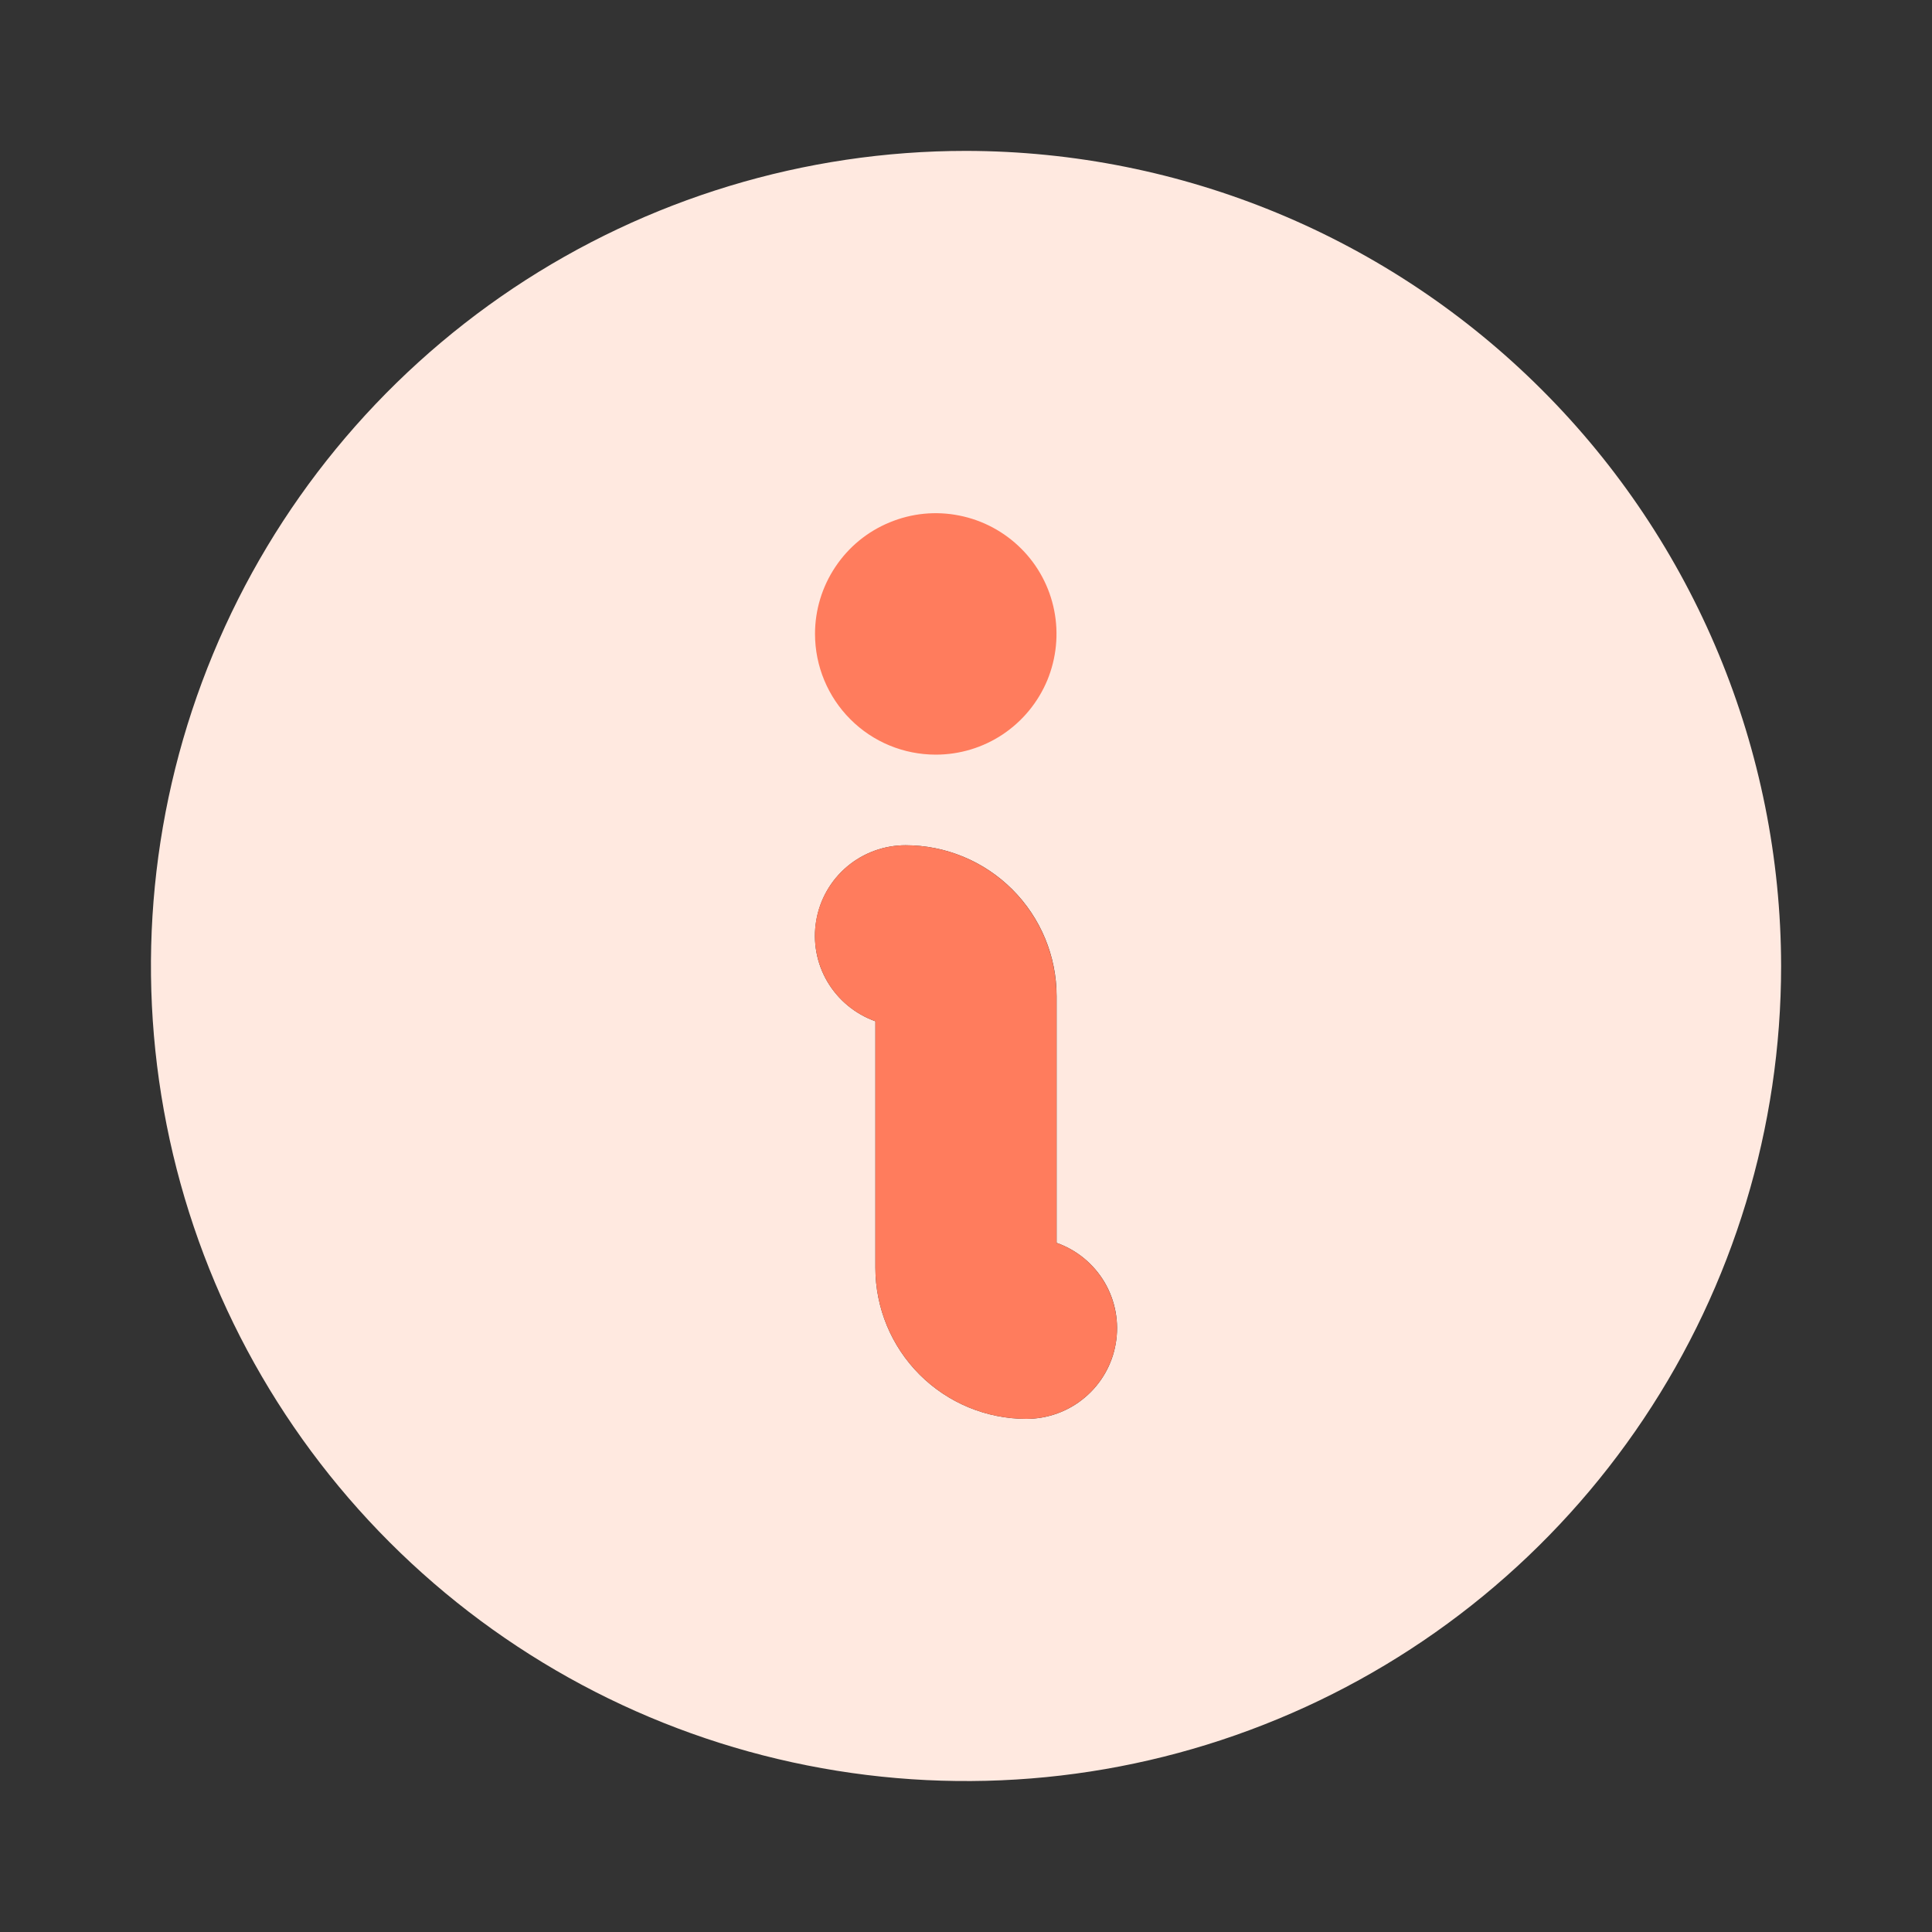
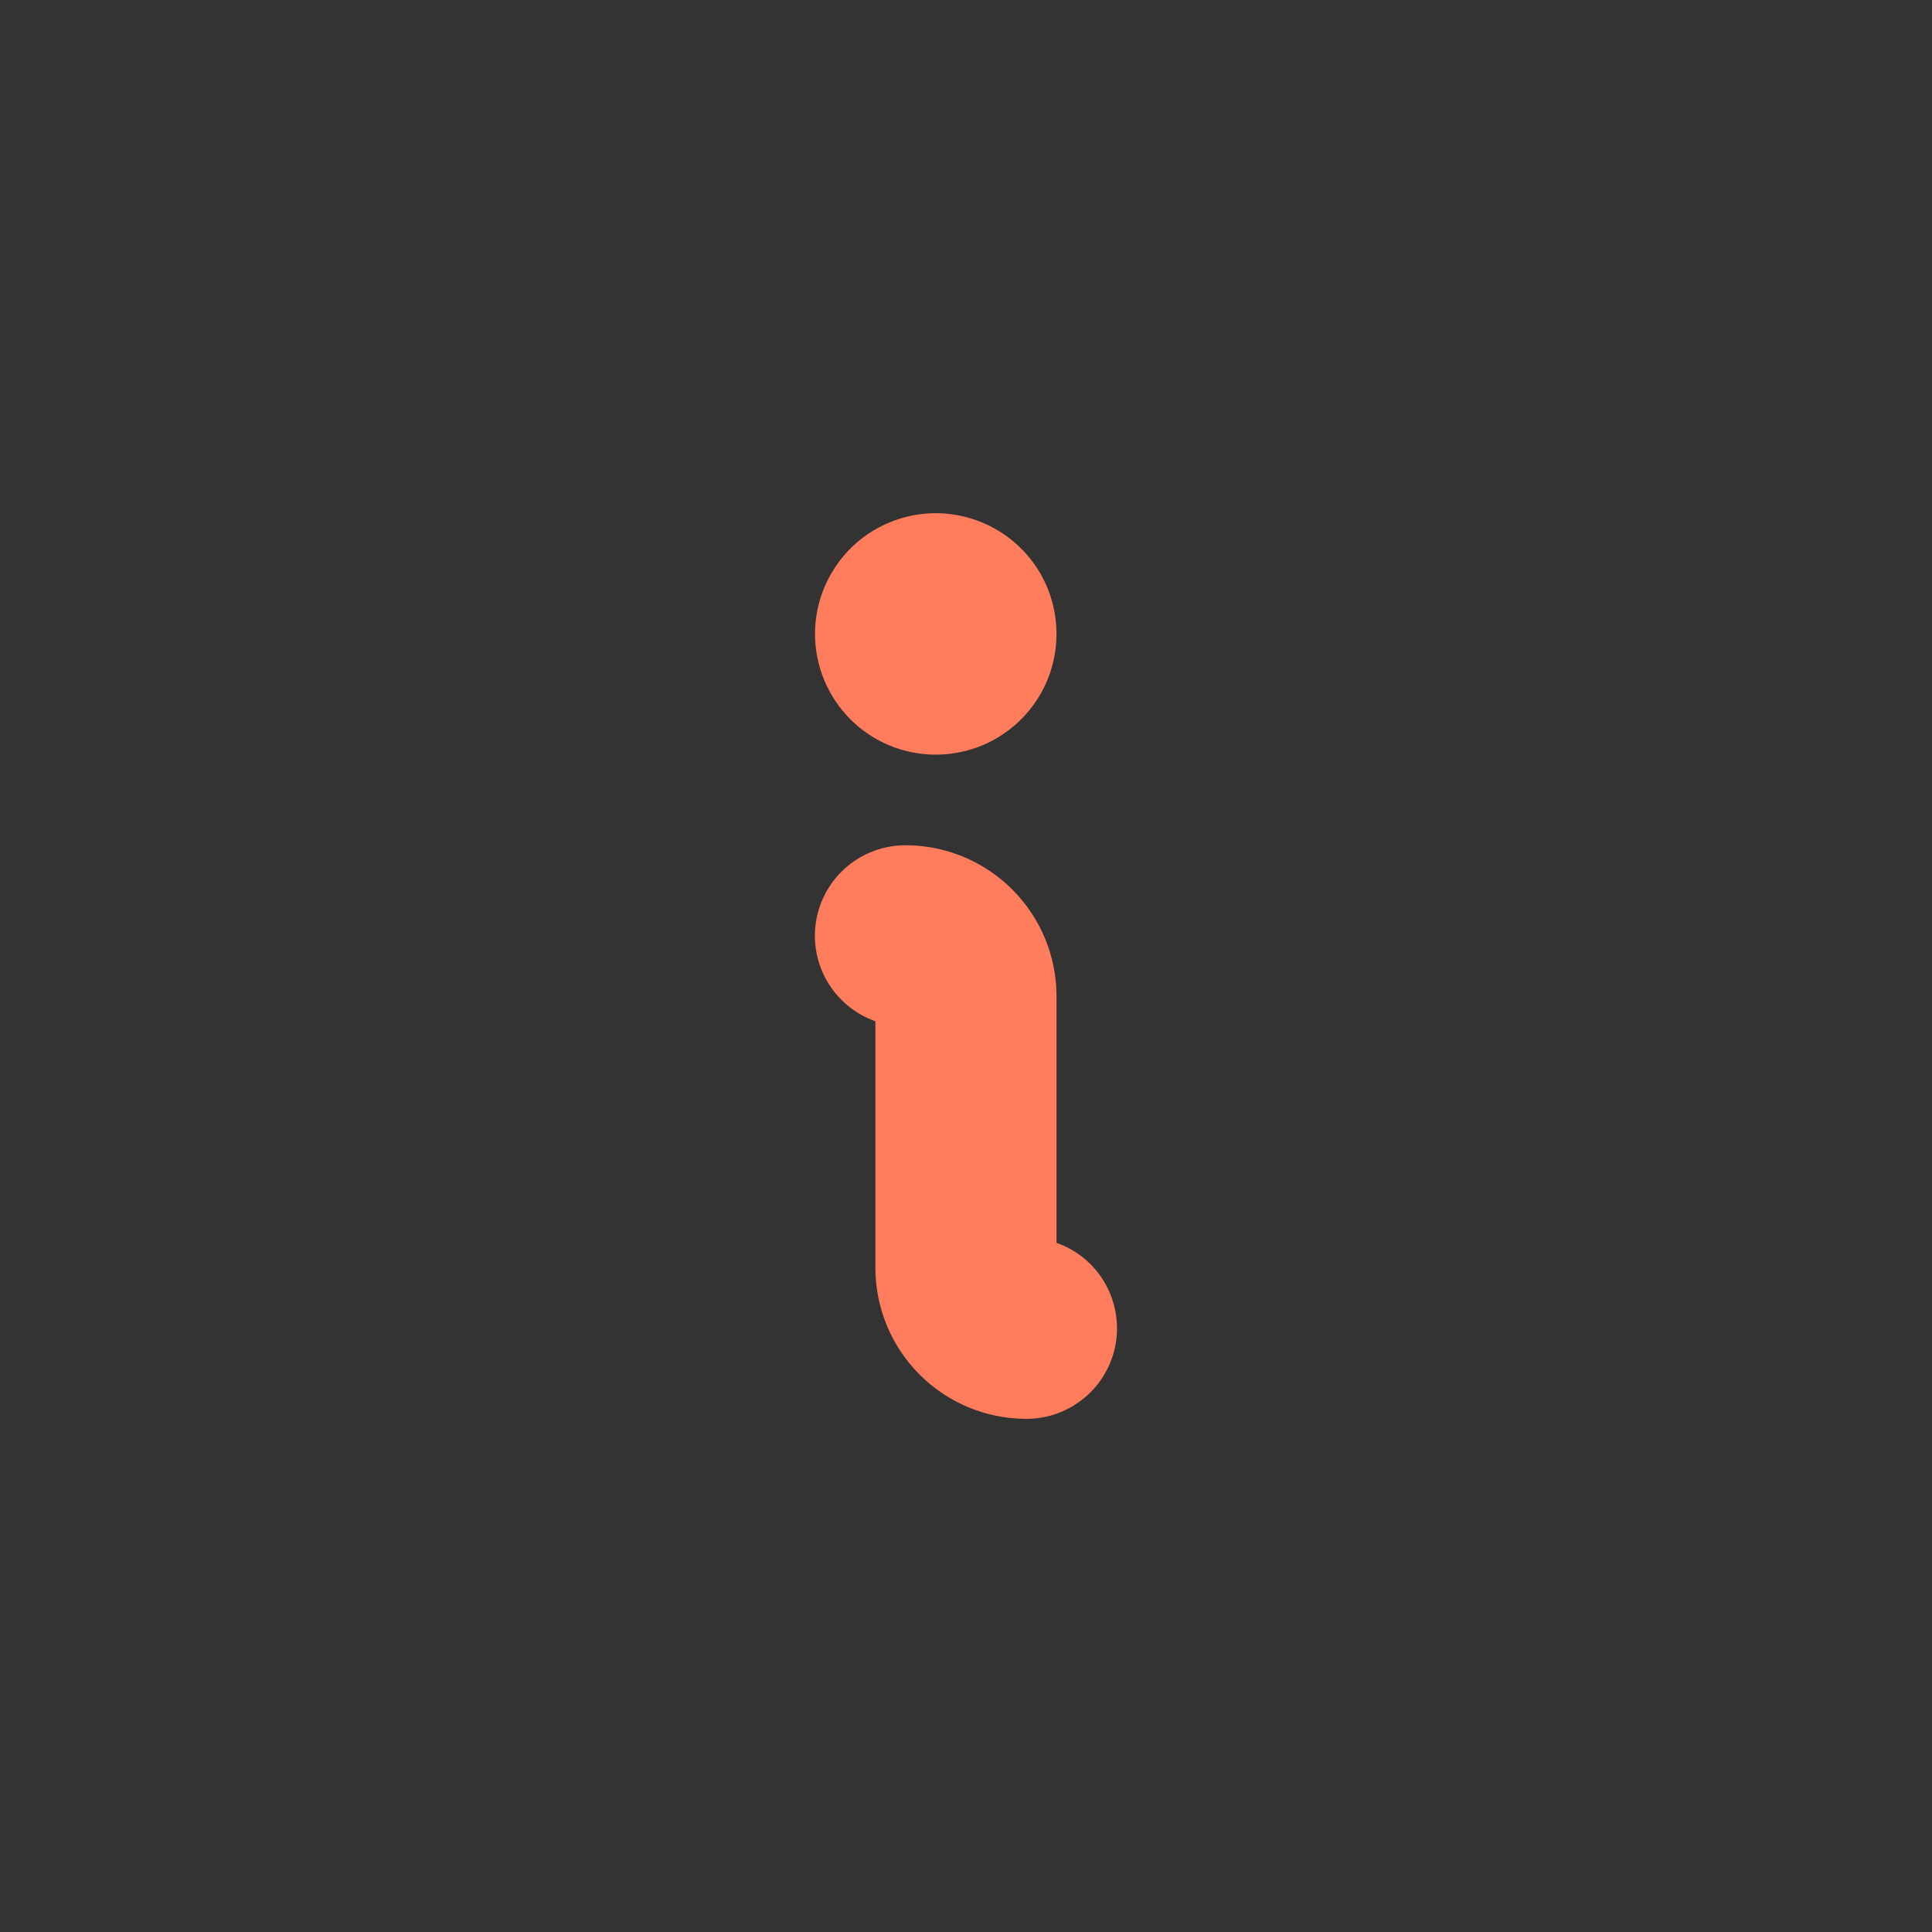
<svg xmlns="http://www.w3.org/2000/svg" width="20" height="20" viewBox="0 0 20 20" fill="none">
  <rect x="0" y="0" width="20" height="20" fill="#333333" stroke="none" />
-   <path d="M8.438 6.562C8.438 6.315 8.511 6.074 8.648 5.868C8.786 5.662 8.981 5.502 9.209 5.408C9.438 5.313 9.689 5.288 9.931 5.337C10.174 5.385 10.397 5.504 10.571 5.679C10.746 5.853 10.865 6.076 10.914 6.319C10.962 6.561 10.937 6.812 10.842 7.041C10.748 7.269 10.588 7.464 10.382 7.602C10.176 7.739 9.935 7.812 9.688 7.812C9.356 7.812 9.038 7.681 8.804 7.446C8.569 7.212 8.438 6.894 8.438 6.562ZM18.438 10C18.438 11.669 17.943 13.3 17.015 14.688C16.088 16.075 14.771 17.157 13.229 17.795C11.687 18.434 9.991 18.601 8.354 18.275C6.717 17.95 5.214 17.146 4.034 15.966C2.854 14.786 2.05 13.283 1.725 11.646C1.399 10.009 1.566 8.313 2.205 6.771C2.843 5.229 3.925 3.912 5.312 2.984C6.7 2.057 8.331 1.562 10 1.562C12.237 1.565 14.382 2.455 15.963 4.037C17.545 5.618 18.435 7.763 18.438 10ZM10.938 12.866V10.312C10.938 9.898 10.773 9.501 10.48 9.208C10.187 8.915 9.789 8.75 9.375 8.75C9.154 8.75 8.939 8.828 8.77 8.97C8.6 9.113 8.487 9.311 8.45 9.529C8.412 9.747 8.453 9.972 8.565 10.162C8.678 10.353 8.854 10.498 9.062 10.572V13.125C9.062 13.539 9.227 13.937 9.52 14.23C9.813 14.523 10.211 14.688 10.625 14.688C10.846 14.688 11.061 14.61 11.23 14.467C11.399 14.325 11.513 14.127 11.55 13.909C11.588 13.69 11.547 13.466 11.435 13.275C11.322 13.084 11.146 12.939 10.938 12.866Z" fill="#FFE9E0" />
  <path d="M8.437 6.562C8.437 6.315 8.51 6.074 8.648 5.868C8.785 5.662 8.98 5.502 9.209 5.408C9.437 5.313 9.688 5.288 9.931 5.337C10.173 5.385 10.396 5.504 10.571 5.679C10.746 5.853 10.865 6.076 10.913 6.319C10.961 6.561 10.936 6.812 10.842 7.041C10.747 7.269 10.587 7.464 10.381 7.602C10.176 7.739 9.934 7.812 9.687 7.812C9.355 7.812 9.037 7.681 8.803 7.446C8.569 7.212 8.437 6.894 8.437 6.562ZM10.937 12.866V10.312C10.937 9.898 10.772 9.501 10.479 9.208C10.186 8.915 9.789 8.75 9.374 8.75C9.153 8.75 8.939 8.828 8.769 8.97C8.6 9.113 8.486 9.311 8.449 9.529C8.412 9.747 8.453 9.972 8.565 10.162C8.677 10.353 8.853 10.498 9.062 10.572V13.125C9.062 13.539 9.227 13.937 9.52 14.23C9.813 14.523 10.21 14.688 10.624 14.688C10.846 14.688 11.06 14.61 11.23 14.467C11.399 14.325 11.512 14.127 11.55 13.909C11.587 13.69 11.546 13.466 11.434 13.275C11.322 13.084 11.146 12.939 10.937 12.866Z" fill="#FF7C5D" />
</svg>